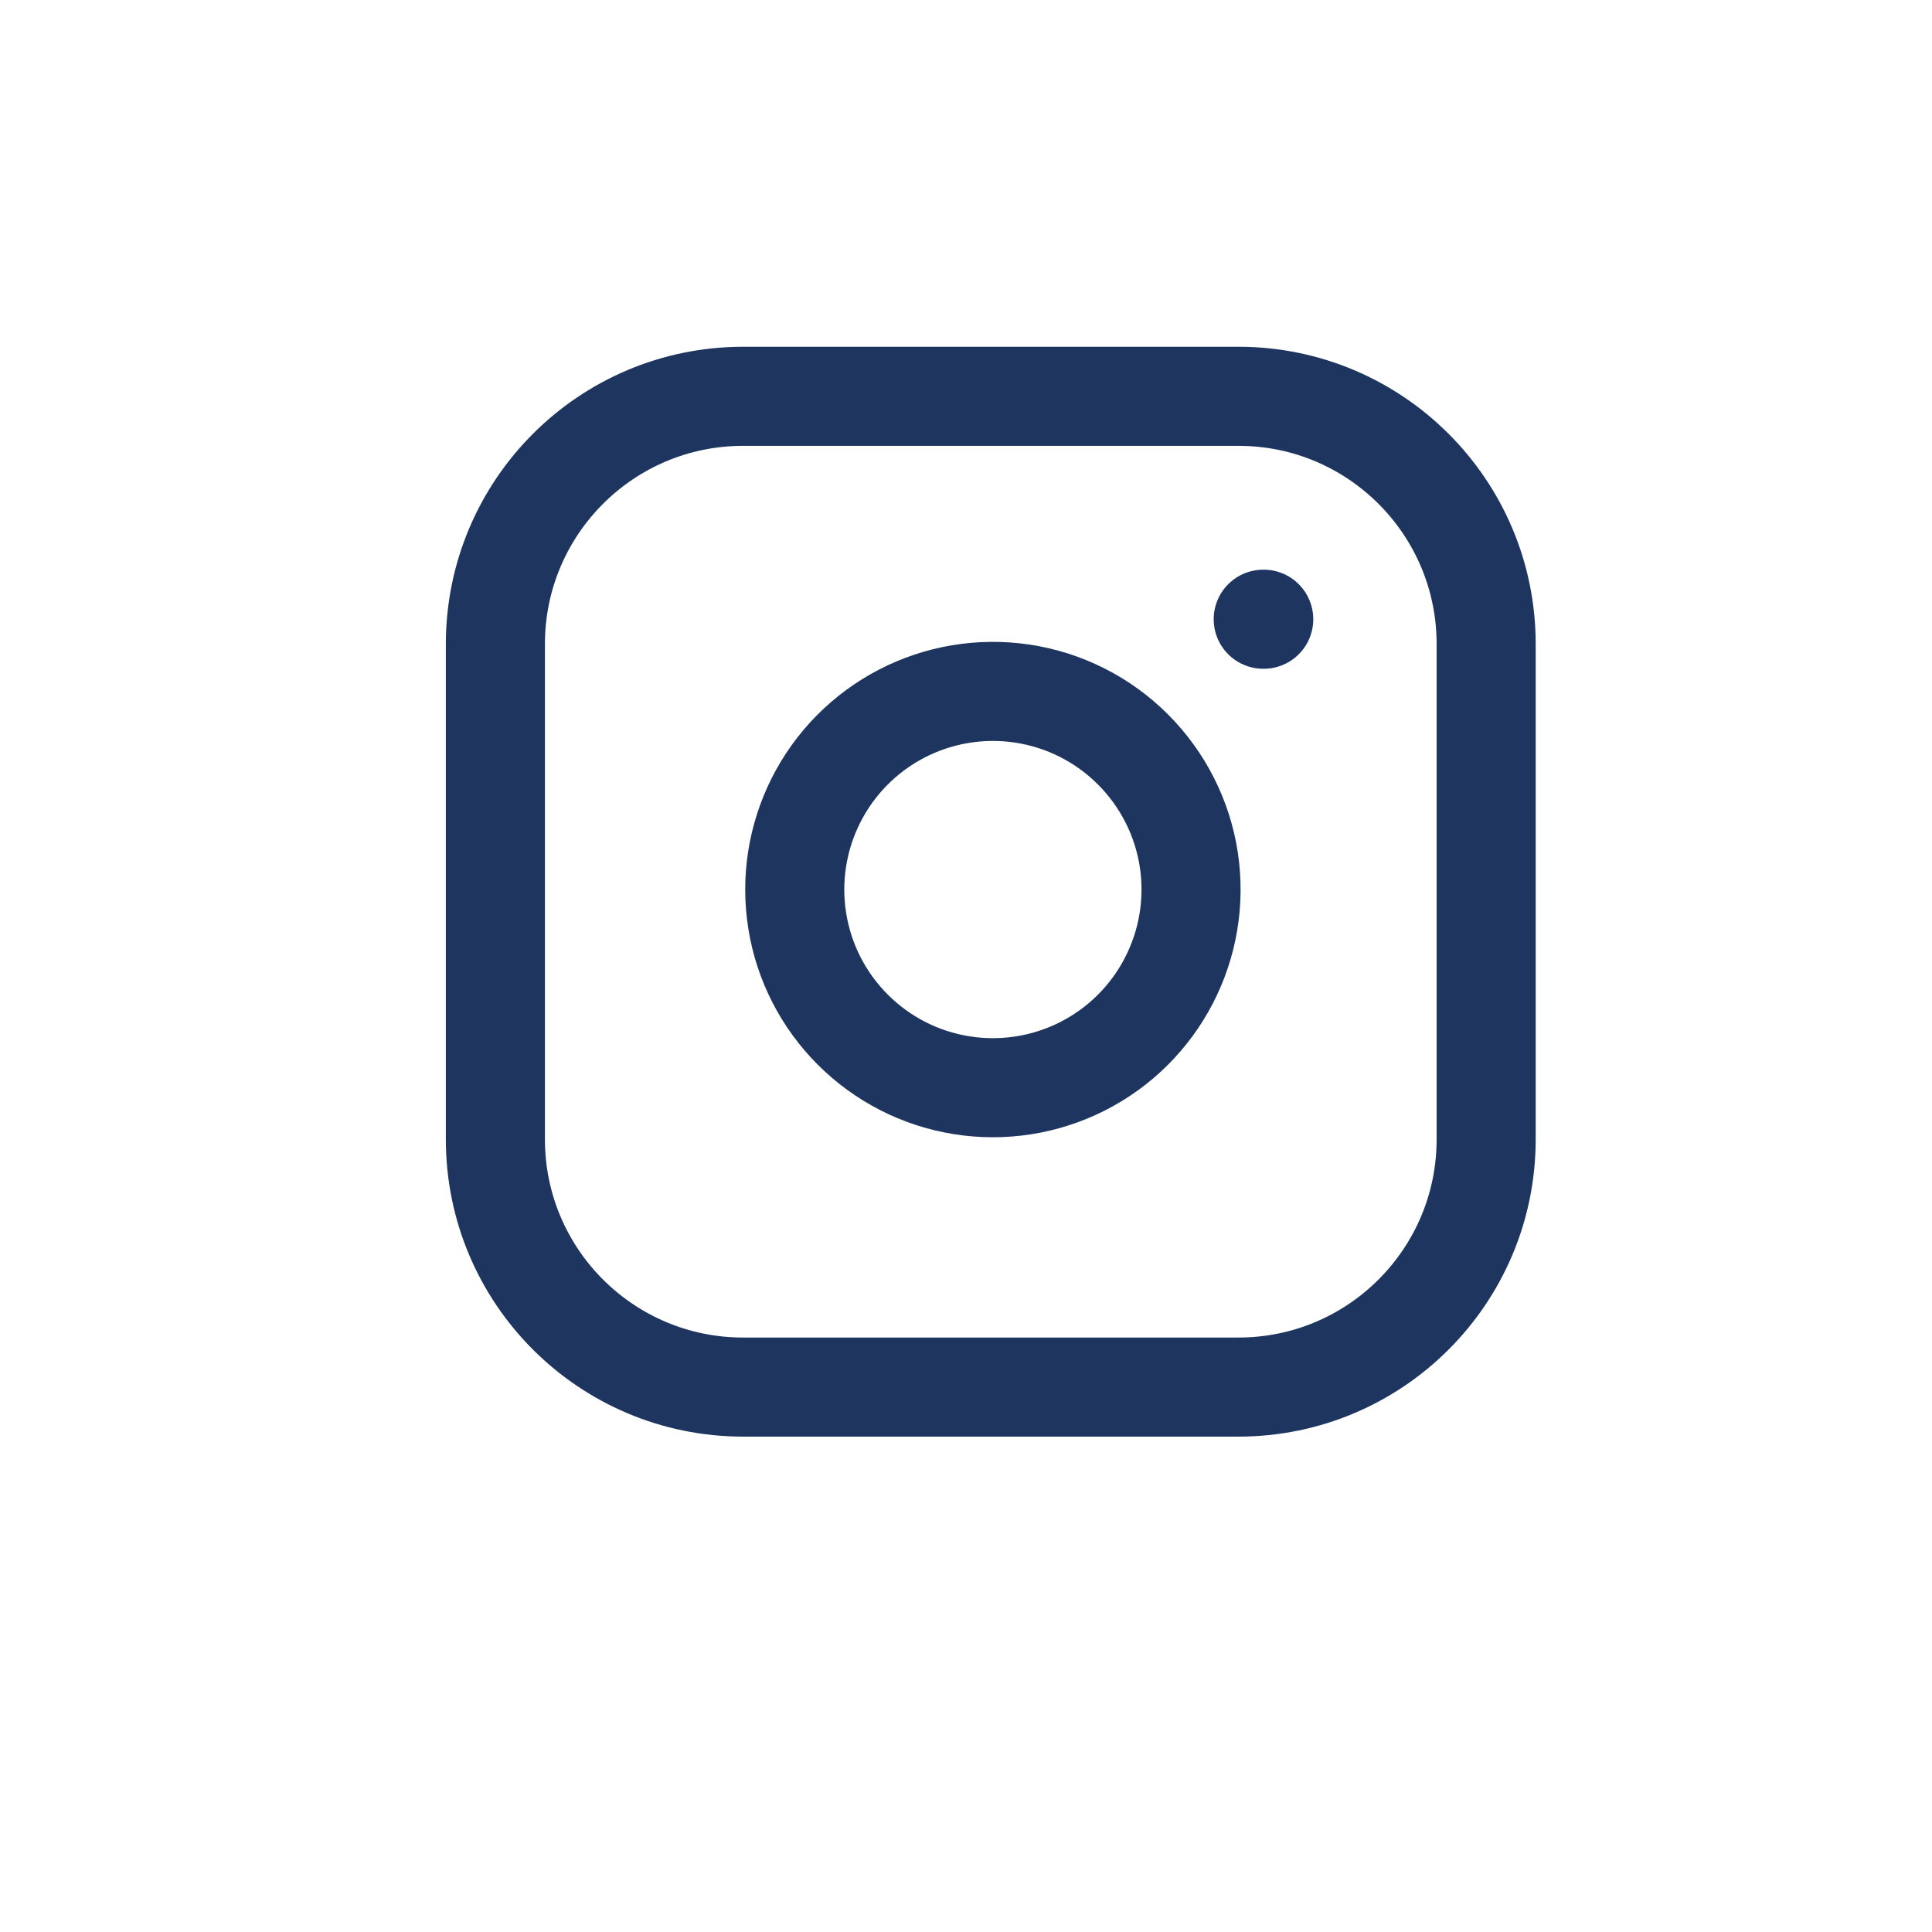
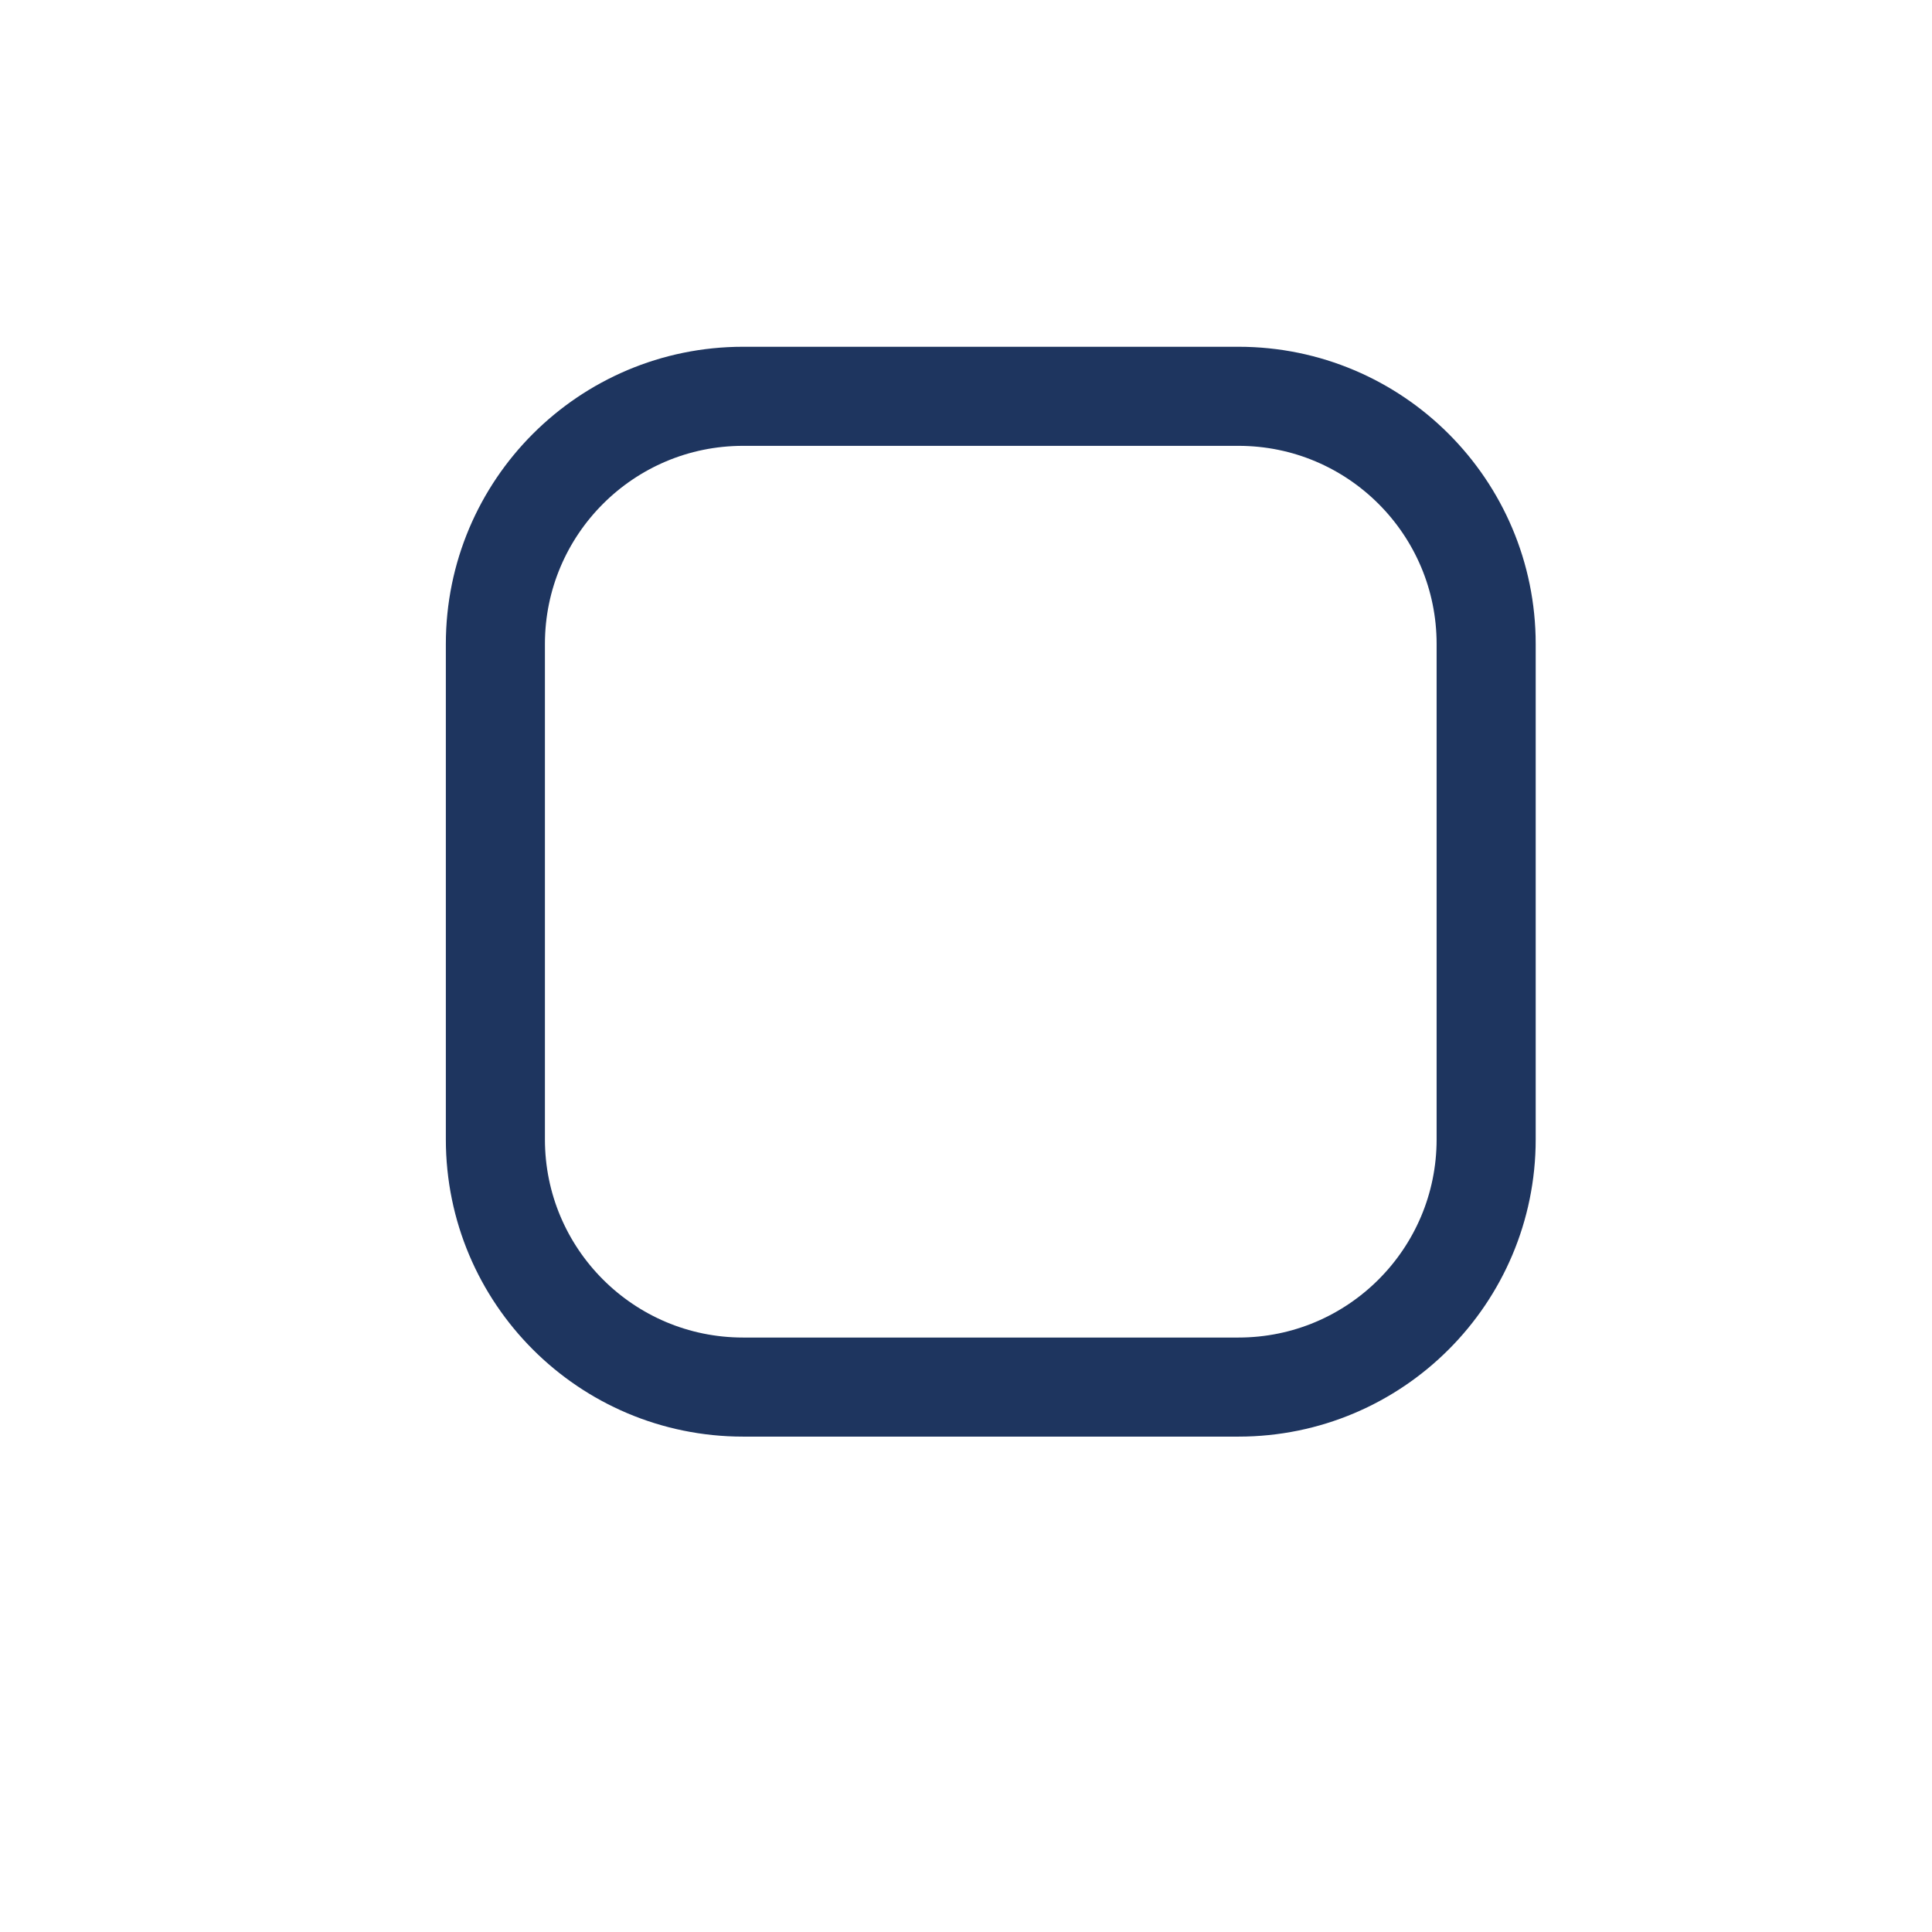
<svg xmlns="http://www.w3.org/2000/svg" width="39" height="39" viewBox="0 0 39 39" fill="none">
  <g filter="url(#filter0_d_186_192)">
-     <circle cx="19.5" cy="17.5" r="17.5" fill="white" />
-   </g>
+     </g>
  <path d="M25 8H15C12.239 8 10 10.239 10 13V23C10 25.761 12.239 28 15 28H25C27.761 28 30 25.761 30 23V13C30 10.239 27.761 8 25 8Z" stroke="#1E355F" stroke-width="2" stroke-linecap="round" stroke-linejoin="round" />
-   <path d="M24 17.37C24.123 18.203 23.981 19.052 23.593 19.799C23.206 20.546 22.593 21.152 21.841 21.53C21.09 21.908 20.238 22.04 19.407 21.906C18.577 21.773 17.809 21.38 17.215 20.785C16.62 20.191 16.227 19.423 16.094 18.593C15.96 17.762 16.092 16.91 16.47 16.159C16.848 15.407 17.454 14.794 18.201 14.406C18.948 14.019 19.797 13.877 20.63 14C21.479 14.126 22.265 14.522 22.871 15.129C23.478 15.736 23.874 16.521 24 17.37Z" stroke="#1E355F" stroke-width="2" stroke-linecap="round" stroke-linejoin="round" />
-   <path d="M25.5 12.5H25.51" stroke="#1E355F" stroke-width="2" stroke-linecap="round" stroke-linejoin="round" />
  <defs>
    <filter id="filter0_d_186_192" x="0" y="0" width="39" height="39" filterUnits="userSpaceOnUse" color-interpolation-filters="sRGB">
      <feFlood flood-opacity="0" result="BackgroundImageFix" />
      <feColorMatrix in="SourceAlpha" type="matrix" values="0 0 0 0 0 0 0 0 0 0 0 0 0 0 0 0 0 0 127 0" result="hardAlpha" />
      <feOffset dy="2" />
      <feGaussianBlur stdDeviation="1" />
      <feComposite in2="hardAlpha" operator="out" />
      <feColorMatrix type="matrix" values="0 0 0 0 0.118 0 0 0 0 0.208 0 0 0 0 0.373 0 0 0 0.6 0" />
      <feBlend mode="normal" in2="BackgroundImageFix" result="effect1_dropShadow_186_192" />
      <feBlend mode="normal" in="SourceGraphic" in2="effect1_dropShadow_186_192" result="shape" />
    </filter>
  </defs>
</svg>